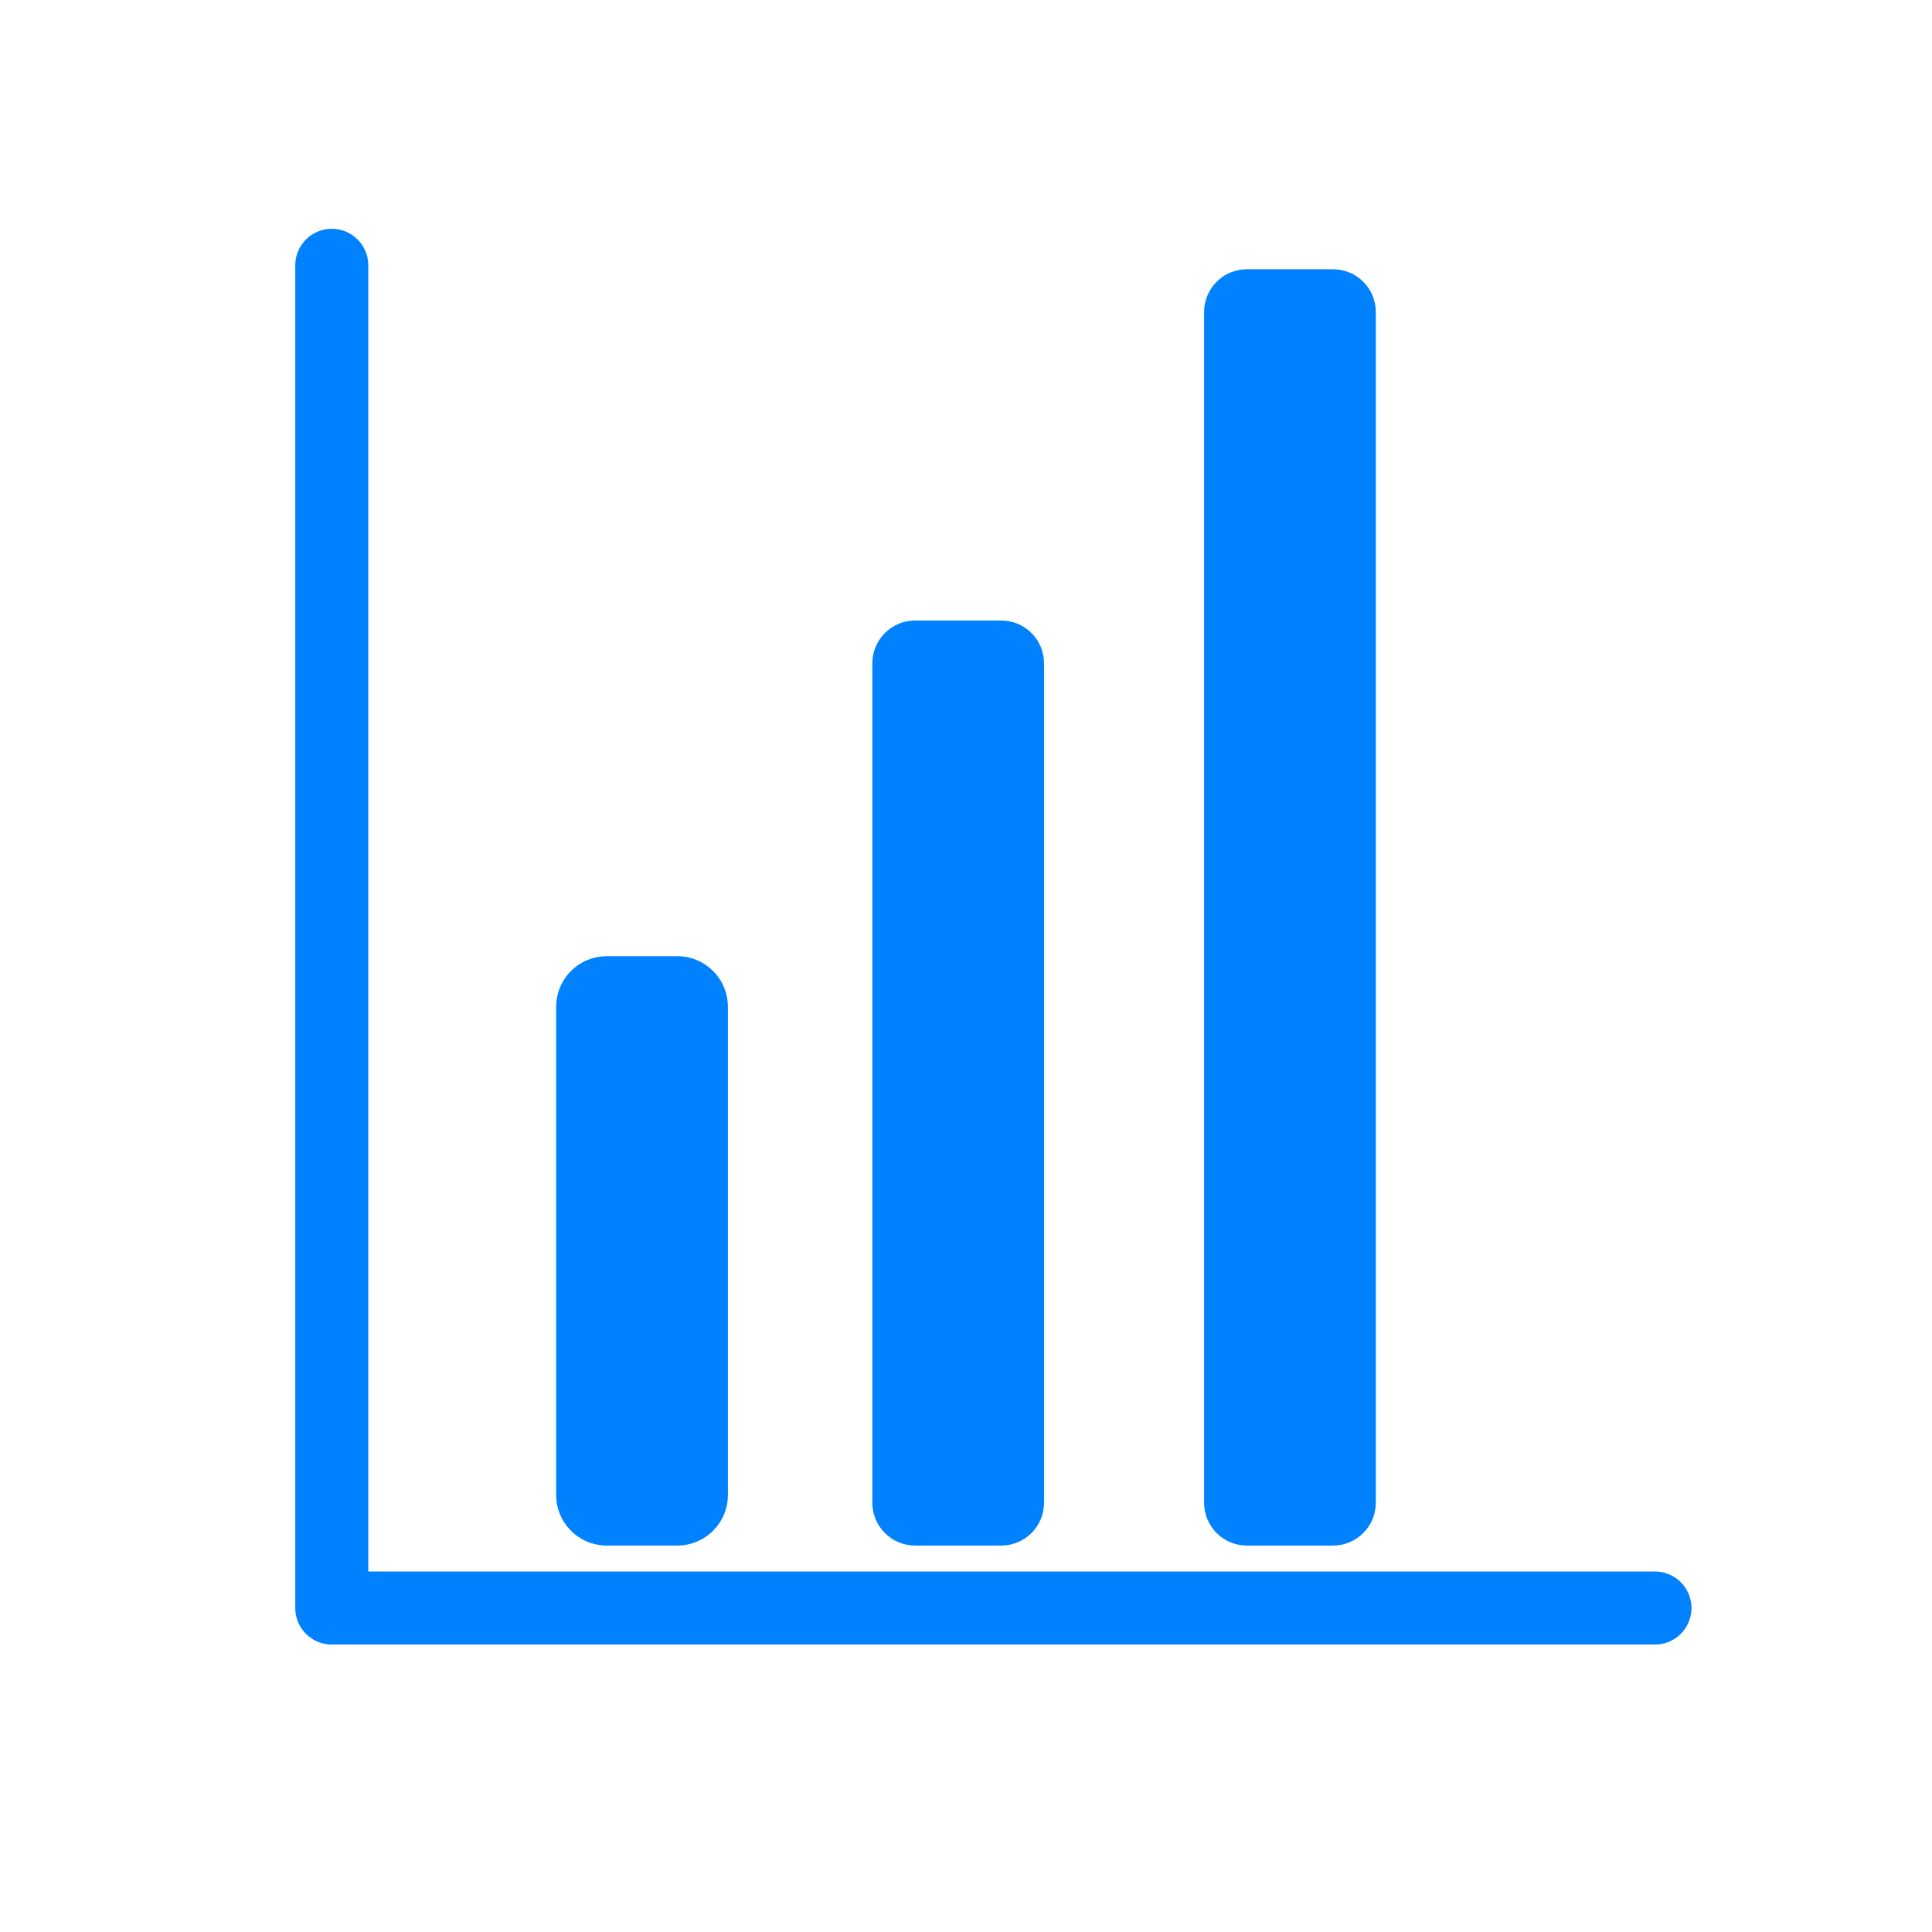
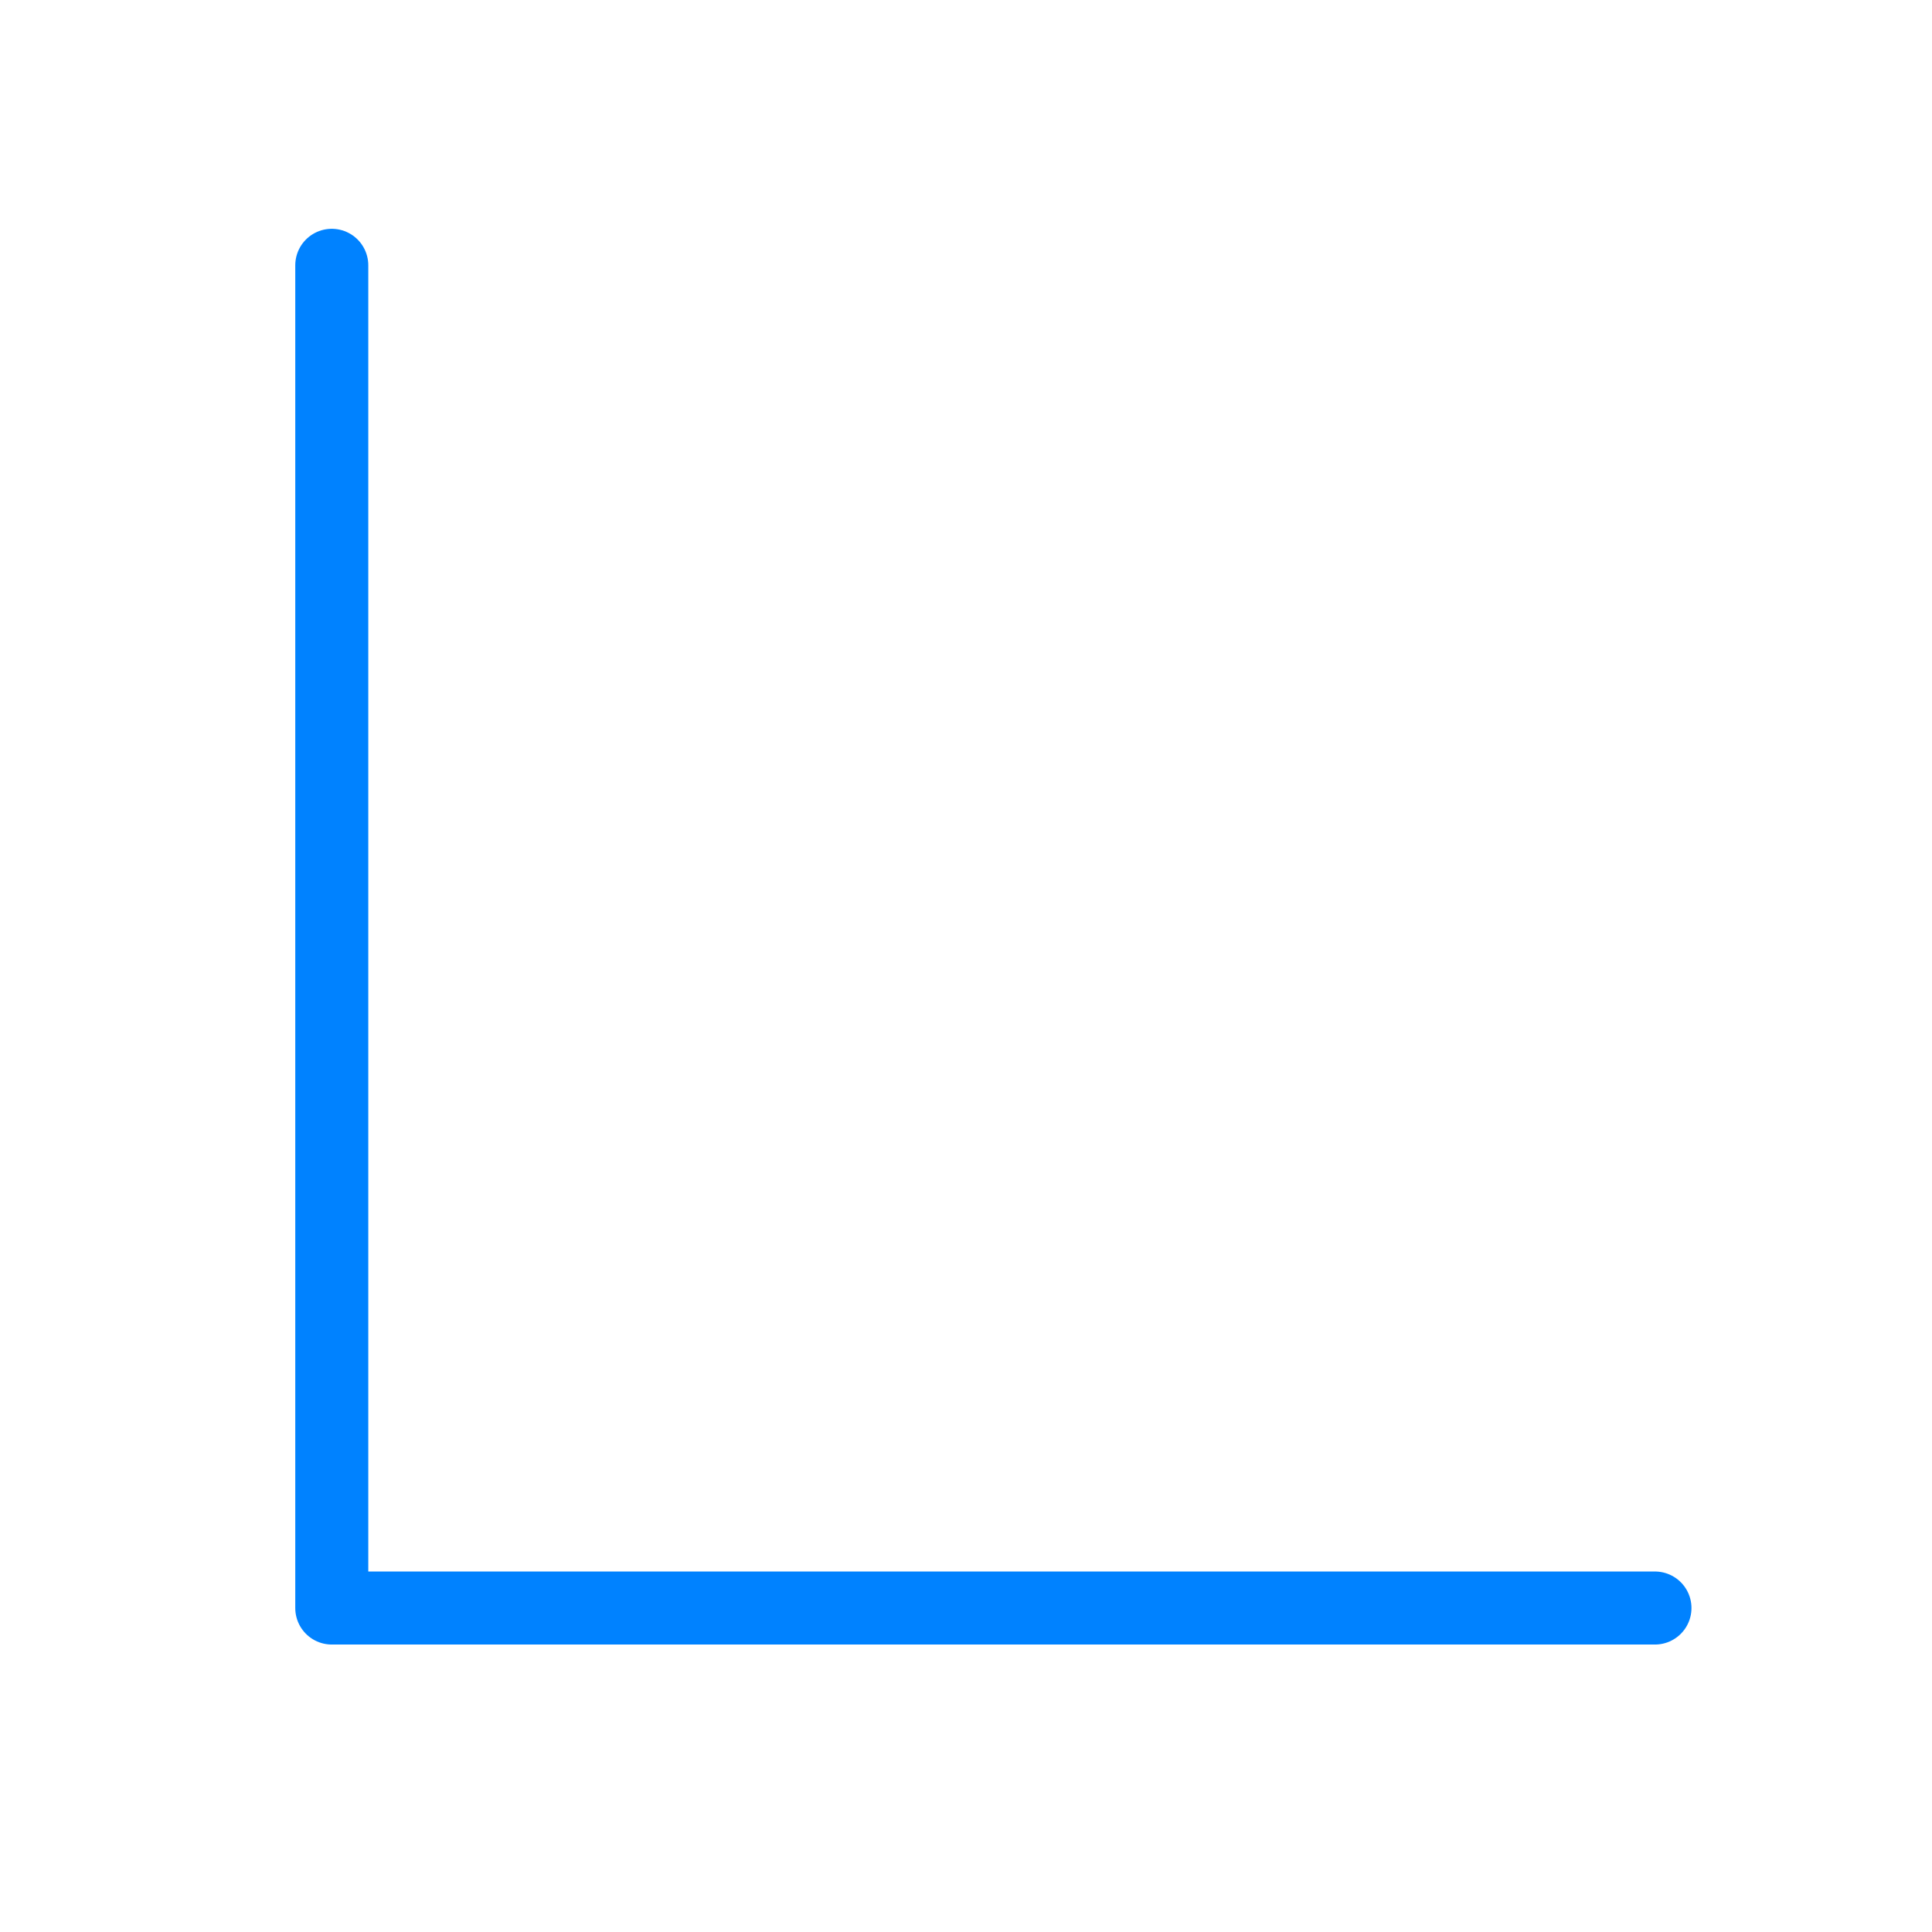
<svg xmlns="http://www.w3.org/2000/svg" xmlns:ns1="http://www.inkscape.org/namespaces/inkscape" xmlns:ns2="http://sodipodi.sourceforge.net/DTD/sodipodi-0.dtd" width="500" height="500" viewBox="0 0 132.292 132.292" version="1.1" id="svg8" ns1:version="0.92.4 (5da689c313, 2019-01-14)" ns2:docname="graph_1.svg">
  <defs id="defs2">
    <ns1:path-effect effect="bspline" id="path-effect821" is_visible="true" weight="33.333" steps="2" helper_size="0" apply_no_weight="true" apply_with_weight="true" only_selected="false" />
    <ns1:path-effect effect="bspline" id="path-effect817" is_visible="true" weight="33.333" steps="2" helper_size="0" apply_no_weight="true" apply_with_weight="true" only_selected="false" />
  </defs>
  <ns2:namedview id="base" pagecolor="#ffffff" bordercolor="#666666" borderopacity="1.0" ns1:pageopacity="0.0" ns1:pageshadow="2" ns1:zoom="0.98994949" ns1:cx="231.95784" ns1:cy="208.97964" ns1:document-units="mm" ns1:current-layer="layer1" showgrid="false" units="px" ns1:window-width="1920" ns1:window-height="1001" ns1:window-x="-9" ns1:window-y="-9" ns1:window-maximized="1" />
  <g ns1:label="Layer 1" ns1:groupmode="layer" id="layer1" transform="translate(0,-164.708)">
    <path id="path819" transform="translate(0,6.414)" style="fill:none;stroke:#0082ff;stroke-width:5;stroke-linecap:round;stroke-linejoin:miter;stroke-miterlimit:4;stroke-dasharray:none;stroke-opacity:1" ns1:path-effect="#path-effect821" ns1:original-d="m 22.717909,268.40217 c 30.20172,-2.7e-4 60.403177,-2.7e-4 90.604371,0 M 22.717909,176.46145 c 2.65e-4,30.64662 2.65e-4,61.29352 0,91.94072" d="m 22.718,268.402 c 30.202,0 60.403,0 90.604,0 M 22.718,176.461 c 0,30.647 0,61.294 0,91.941" />
-     <path id="rect824-4-9" style="opacity:1;fill:#0082ff;fill-opacity:1;fill-rule:nonzero;stroke:none;stroke-width:5.356;stroke-linecap:round;stroke-linejoin:round;stroke-miterlimit:4;stroke-dasharray:none;stroke-dashoffset:0;stroke-opacity:1;paint-order:normal" d="m 85.389,183.143 h 5.88 c 1.629,0 2.94,1.311 2.94,2.94 v 81.517 c 0,1.629 -1.311,2.94 -2.94,2.94 h -5.88 c -1.629,0 -2.94,-1.311 -2.94,-2.94 v -81.517 c 0,-1.629 1.311,-2.94 2.94,-2.94 z m -22.718,24.054 h 5.88 c 1.629,0 2.94,1.311 2.94,2.94 v 57.463 c 0,1.629 -1.311,2.94 -2.94,2.94 h -5.88 c -1.629,0 -2.94,-1.311 -2.94,-2.94 v -57.463 c 0,-1.629 1.311,-2.94 2.94,-2.94 z m -21.114,22.985 h 4.811 c 1.925,0 3.475,1.55 3.475,3.475 v 33.409 c 0,1.925 -1.55,3.474 -3.475,3.474 h -4.811 c -1.925,0 -3.475,-1.55 -3.475,-3.474 v -33.409 c 0,-1.925 1.55,-3.475 3.475,-3.475 z" ns1:connector-curvature="0" />
  </g>
</svg>